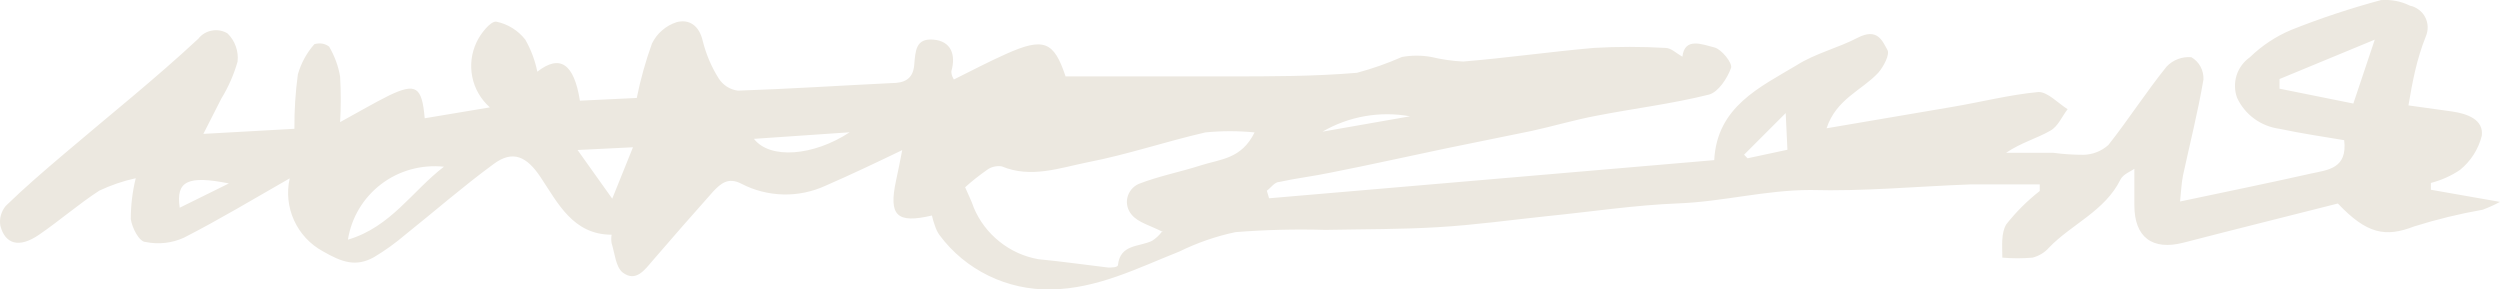
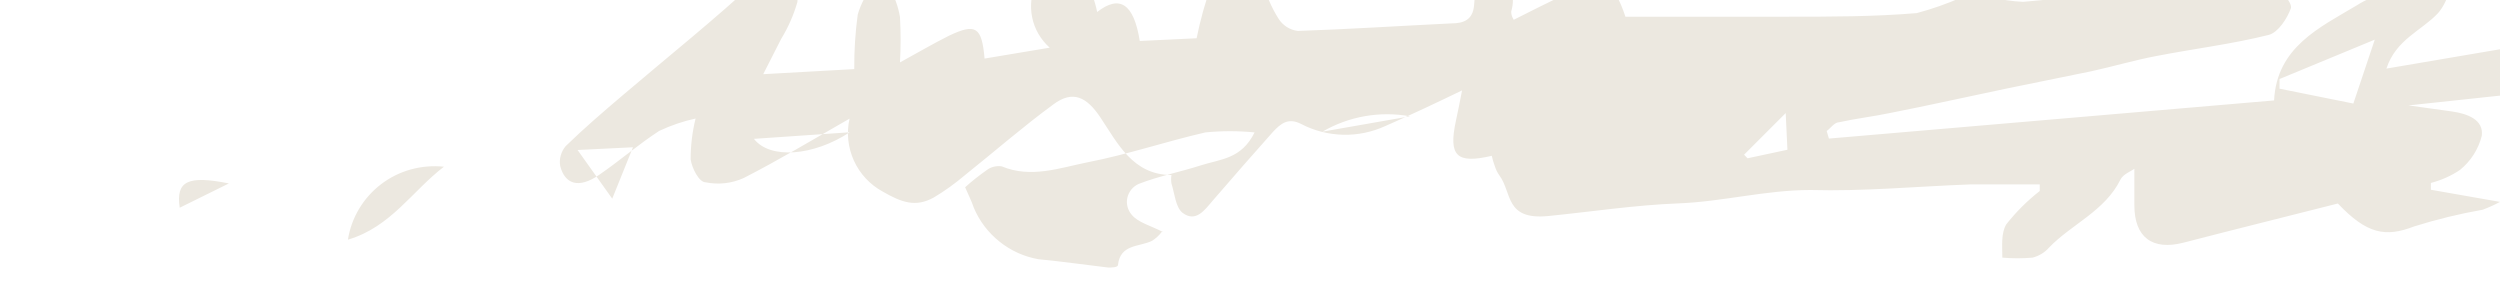
<svg xmlns="http://www.w3.org/2000/svg" id="uuid-4e8e8aa0-dbae-44c4-a1b6-0cf1e96682e4" viewBox="0 0 201.84 23.37">
  <g id="uuid-52b06ec9-99e0-42fb-8334-ec13ad7f9441">
-     <path d="M194.45,8.51l3.52,.49c1.23,.18,2.56,.65,2.4,1.96-.27,1.08-.88,2.04-1.75,2.75-.72,.49-1.52,.84-2.36,1.06v.55l5.58,.98c-.45,.24-.91,.45-1.39,.63-1.88,.33-3.73,.78-5.54,1.35-2.32,.9-3.83,.61-6.16-1.85-4.09,1.04-8.29,2.08-12.46,3.16-2.52,.65-3.97-.43-3.97-3.02v-2.94c-.28,.2-.91,.43-1.13,.88-1.25,2.53-3.97,3.61-5.76,5.48-.35,.4-.82,.68-1.33,.81-.81,.07-1.63,.07-2.44,0,0-.9-.12-1.96,.32-2.69,.79-1,1.69-1.9,2.7-2.69v-.53h-5.64c-4.29,.16-8.58,.57-12.87,.45-3.62,0-7.07,.94-10.65,1.08s-6.99,.67-10.51,1.02c-2.96,.31-5.96,.73-8.9,.9-2.94,.18-5.96,.16-9.1,.22-2.42-.07-4.84-.01-7.25,.18-1.58,.33-3.1,.86-4.55,1.57-3.36,1.33-6.6,3-10.37,3.06-1.74,.03-3.47-.35-5.03-1.11s-2.92-1.88-3.95-3.27c-.17-.23-.29-.49-.38-.77-.1-.27-.18-.54-.24-.82-2.86,.67-3.5,0-2.9-2.81,.18-.82,.34-1.63,.5-2.47-1.99,.96-4.09,1.96-6.18,2.87-1.07,.49-2.24,.74-3.42,.71-1.18-.03-2.34-.32-3.39-.87-1.07-.55-1.67,0-2.27,.63-1.63,1.83-3.26,3.69-4.87,5.56-.66,.77-1.37,1.79-2.44,.98-.56-.45-.63-1.53-.89-2.36-.04-.23-.04-.46,0-.69-3.12,0-4.35-2.57-5.74-4.65-1.09-1.63-2.21-2.24-3.81-1.04-2.44,1.79-4.73,3.79-7.11,5.69-.79,.67-1.63,1.28-2.52,1.81-1.47,.82-2.6,.41-4.13-.47-1.03-.56-1.85-1.44-2.33-2.5-.48-1.06-.61-2.25-.35-3.39-2.96,1.69-5.7,3.34-8.54,4.79-.96,.44-2.04,.56-3.08,.35-.54,0-1.11-1.16-1.21-1.85,0-1.11,.13-2.22,.4-3.3-1.02,.22-2,.56-2.94,1-1.69,1.1-3.2,2.42-4.85,3.55-1.65,1.14-2.76,.75-3.14-.71-.05-.28-.04-.57,.04-.85,.08-.28,.21-.54,.4-.76,1.49-1.45,3.1-2.83,4.69-4.18,3.64-3.1,7.37-6.07,10.85-9.31,.27-.35,.66-.58,1.1-.66s.89,0,1.26,.23c.3,.29,.53,.65,.67,1.05,.14,.39,.19,.81,.14,1.23-.3,1.05-.74,2.05-1.31,2.98-.46,.92-.93,1.83-1.45,2.85l7.35-.41c-.01-1.47,.08-2.94,.28-4.4,.26-.9,.71-1.73,1.33-2.43,.2-.06,.41-.08,.62-.05,.21,.03,.4,.12,.57,.24,.44,.75,.75,1.58,.89,2.43,.07,1.22,.07,2.45,0,3.67,1.47-.8,2.7-1.53,3.97-2.16,2.15-1.02,2.64-.71,2.86,1.85l5.26-.88c-.73-.65-1.23-1.51-1.42-2.46s-.07-1.93,.35-2.81c.32-.69,1.13-1.71,1.59-1.65,.93,.19,1.76,.71,2.34,1.45,.46,.81,.79,1.68,.97,2.59,1.81-1.41,2.96-.69,3.44,2.34l4.59-.22c.3-1.49,.71-2.96,1.23-4.4,.2-.4,.47-.77,.82-1.06,.34-.3,.74-.52,1.17-.66,1.03-.27,1.83,.29,2.11,1.53,.27,1.07,.7,2.09,1.29,3.02,.17,.27,.4,.49,.66,.66,.27,.17,.57,.28,.89,.32,4.13-.14,8.26-.41,12.4-.61,.99,0,1.73-.29,1.83-1.45,.1-1.16,.12-2.18,1.55-2.06,1.43,.12,1.83,1.22,1.45,2.55,0,.14,0,.33,.2,.67,1.43-.71,2.8-1.43,4.21-2.06,3.06-1.37,3.87-1.02,4.81,1.81h13.07c3.5,0,6.99,0,10.45-.29,1.24-.33,2.46-.76,3.64-1.28,.78-.14,1.58-.14,2.36,0,.85,.2,1.71,.33,2.58,.37,3.52-.29,7.01-.79,10.55-1.1,1.92-.11,3.86-.11,5.78,0,.46,0,.87,.43,1.37,.71,.18-1.61,1.63-.98,2.58-.75,.58,.14,1.47,1.26,1.35,1.65-.3,.84-1.03,1.96-1.79,2.16-3,.75-6.08,1.12-9.1,1.71-1.75,.33-3.46,.84-5.2,1.22l-6.91,1.41c-3.12,.65-6.22,1.35-9.34,1.96-1.37,.29-2.78,.45-4.13,.75-.38,0-.68,.47-1.01,.71l.18,.61,35.94-3.08c.22-4.32,3.7-5.89,6.65-7.66,1.51-.96,3.34-1.39,4.93-2.22,1.59-.82,1.99,.24,2.4,.98,.22,.35-.3,1.35-.74,1.85-1.31,1.41-3.4,2.12-4.17,4.48l10.05-1.71c2.36-.39,4.69-1,7.07-1.22,.74,0,1.57,.9,2.34,1.39-.46,.59-.77,1.39-1.39,1.73-1.09,.63-2.36,.96-3.58,1.79h3.83c.81,.11,1.63,.16,2.44,.16,.74-.02,1.44-.3,1.99-.79,1.63-2.06,3.06-4.3,4.71-6.34,.25-.26,.56-.47,.91-.6,.34-.13,.71-.18,1.08-.15,.31,.18,.57,.44,.74,.76,.17,.31,.25,.67,.24,1.03-.44,2.59-1.09,5.16-1.65,7.74-.14,.69-.16,1.41-.24,2.12,3.73-.79,7.17-1.49,10.59-2.26,1.33-.29,2.94-.39,2.66-2.69-1.73-.29-3.5-.55-5.23-.92-.74-.1-1.44-.38-2.04-.82s-1.07-1.02-1.38-1.69c-.21-.58-.22-1.21-.04-1.8,.19-.59,.56-1.1,1.07-1.46,.97-.94,2.11-1.7,3.36-2.22,2.36-.94,4.78-1.74,7.23-2.4,.81-.06,1.62,.09,2.34,.45,.26,.05,.51,.17,.72,.33s.39,.36,.51,.6c.12,.23,.19,.49,.2,.76,.01,.26-.04,.53-.14,.77-.77,1.92-1.09,3.71-1.41,5.58h0Zm-100.56,10.22c-.97-.51-1.99-.75-2.52-1.39-.16-.19-.28-.41-.34-.65s-.07-.49-.01-.73c.05-.24,.17-.47,.32-.66,.16-.19,.36-.35,.59-.45,1.61-.63,3.34-.96,4.99-1.49s3.3-.51,4.37-2.67c-1.32-.13-2.65-.13-3.97,0-3.18,.73-6.3,1.79-9.5,2.41-2.26,.45-4.57,1.32-6.95,.33-.21-.03-.42-.02-.63,.03-.21,.05-.4,.14-.57,.27-.61,.43-1.2,.89-1.75,1.39,.24,.57,.52,1.1,.7,1.65,.45,1.07,1.16,2.01,2.08,2.74,.91,.73,1.99,1.22,3.15,1.42,1.89,.18,3.75,.45,5.62,.67,.26,0,.77,0,.79-.2,.18-1.71,1.73-1.45,2.76-1.96,.29-.19,.56-.43,.77-.71h.1ZM184.04,6.37v.79l5.96,1.2c.58-1.73,1.07-3.18,1.73-5.16l-7.69,3.18h0ZM35.84,13.46c-1.81-.19-3.63,.31-5.07,1.41s-2.4,2.7-2.68,4.48c3.46-1.02,5.19-3.93,7.75-5.89Zm15.26-1.57l-4.47,.22,2.8,3.93,1.67-4.14h0Zm9.77-.68c1.29,1.67,4.81,1.39,7.73-.53l-7.73,.53Zm83.44,.88l-.14-2.96-3.36,3.36,.28,.29s3.22-.69,3.22-.69ZM18.48,14.81c-3.34-.67-4.29-.18-3.97,1.96l3.97-1.96Zm95.36-5.42c-2.43-.44-4.94,0-7.07,1.24l7.07-1.24Z" style="fill:#ece8e0;" />
+     <path d="M194.45,8.51l3.52,.49c1.23,.18,2.56,.65,2.4,1.96-.27,1.08-.88,2.04-1.75,2.75-.72,.49-1.52,.84-2.36,1.06v.55l5.58,.98c-.45,.24-.91,.45-1.39,.63-1.88,.33-3.73,.78-5.54,1.35-2.32,.9-3.83,.61-6.16-1.85-4.09,1.04-8.29,2.08-12.46,3.16-2.52,.65-3.97-.43-3.97-3.02v-2.94c-.28,.2-.91,.43-1.13,.88-1.25,2.53-3.97,3.61-5.76,5.48-.35,.4-.82,.68-1.33,.81-.81,.07-1.63,.07-2.44,0,0-.9-.12-1.96,.32-2.69,.79-1,1.69-1.9,2.7-2.69v-.53h-5.64c-4.29,.16-8.58,.57-12.87,.45-3.62,0-7.07,.94-10.65,1.08s-6.99,.67-10.51,1.02s-2.92-1.88-3.95-3.27c-.17-.23-.29-.49-.38-.77-.1-.27-.18-.54-.24-.82-2.86,.67-3.5,0-2.9-2.81,.18-.82,.34-1.63,.5-2.47-1.99,.96-4.09,1.96-6.18,2.87-1.07,.49-2.24,.74-3.42,.71-1.18-.03-2.34-.32-3.39-.87-1.07-.55-1.67,0-2.27,.63-1.63,1.83-3.26,3.69-4.87,5.56-.66,.77-1.37,1.79-2.44,.98-.56-.45-.63-1.53-.89-2.36-.04-.23-.04-.46,0-.69-3.12,0-4.35-2.57-5.74-4.65-1.09-1.63-2.21-2.24-3.81-1.04-2.44,1.79-4.73,3.79-7.11,5.69-.79,.67-1.63,1.28-2.52,1.81-1.47,.82-2.6,.41-4.13-.47-1.03-.56-1.85-1.44-2.33-2.5-.48-1.06-.61-2.25-.35-3.39-2.96,1.69-5.7,3.34-8.54,4.79-.96,.44-2.04,.56-3.08,.35-.54,0-1.11-1.16-1.21-1.85,0-1.11,.13-2.22,.4-3.3-1.02,.22-2,.56-2.94,1-1.69,1.1-3.2,2.42-4.85,3.55-1.65,1.14-2.76,.75-3.14-.71-.05-.28-.04-.57,.04-.85,.08-.28,.21-.54,.4-.76,1.49-1.45,3.1-2.83,4.69-4.18,3.64-3.1,7.37-6.07,10.85-9.31,.27-.35,.66-.58,1.1-.66s.89,0,1.26,.23c.3,.29,.53,.65,.67,1.05,.14,.39,.19,.81,.14,1.23-.3,1.05-.74,2.05-1.31,2.98-.46,.92-.93,1.83-1.45,2.85l7.35-.41c-.01-1.47,.08-2.94,.28-4.4,.26-.9,.71-1.73,1.33-2.43,.2-.06,.41-.08,.62-.05,.21,.03,.4,.12,.57,.24,.44,.75,.75,1.58,.89,2.43,.07,1.22,.07,2.45,0,3.67,1.47-.8,2.7-1.53,3.97-2.16,2.15-1.02,2.64-.71,2.86,1.85l5.26-.88c-.73-.65-1.23-1.51-1.42-2.46s-.07-1.93,.35-2.81c.32-.69,1.13-1.71,1.59-1.65,.93,.19,1.76,.71,2.34,1.45,.46,.81,.79,1.68,.97,2.59,1.81-1.41,2.96-.69,3.44,2.34l4.59-.22c.3-1.49,.71-2.96,1.23-4.4,.2-.4,.47-.77,.82-1.06,.34-.3,.74-.52,1.17-.66,1.03-.27,1.83,.29,2.11,1.53,.27,1.07,.7,2.09,1.29,3.02,.17,.27,.4,.49,.66,.66,.27,.17,.57,.28,.89,.32,4.13-.14,8.26-.41,12.4-.61,.99,0,1.73-.29,1.83-1.45,.1-1.16,.12-2.18,1.55-2.06,1.43,.12,1.83,1.22,1.45,2.55,0,.14,0,.33,.2,.67,1.43-.71,2.8-1.43,4.21-2.06,3.06-1.37,3.87-1.02,4.81,1.81h13.07c3.5,0,6.99,0,10.45-.29,1.24-.33,2.46-.76,3.64-1.28,.78-.14,1.58-.14,2.36,0,.85,.2,1.71,.33,2.58,.37,3.52-.29,7.01-.79,10.55-1.1,1.92-.11,3.86-.11,5.78,0,.46,0,.87,.43,1.37,.71,.18-1.61,1.63-.98,2.58-.75,.58,.14,1.47,1.26,1.35,1.65-.3,.84-1.03,1.96-1.79,2.16-3,.75-6.08,1.12-9.1,1.71-1.75,.33-3.46,.84-5.2,1.22l-6.91,1.41c-3.12,.65-6.22,1.35-9.34,1.96-1.37,.29-2.78,.45-4.13,.75-.38,0-.68,.47-1.01,.71l.18,.61,35.94-3.08c.22-4.32,3.7-5.89,6.65-7.66,1.51-.96,3.34-1.39,4.93-2.22,1.59-.82,1.99,.24,2.4,.98,.22,.35-.3,1.35-.74,1.85-1.31,1.41-3.4,2.12-4.17,4.48l10.05-1.71c2.36-.39,4.69-1,7.07-1.22,.74,0,1.57,.9,2.34,1.39-.46,.59-.77,1.39-1.39,1.73-1.09,.63-2.36,.96-3.58,1.79h3.83c.81,.11,1.63,.16,2.44,.16,.74-.02,1.44-.3,1.99-.79,1.63-2.06,3.06-4.3,4.71-6.34,.25-.26,.56-.47,.91-.6,.34-.13,.71-.18,1.08-.15,.31,.18,.57,.44,.74,.76,.17,.31,.25,.67,.24,1.03-.44,2.59-1.09,5.16-1.65,7.74-.14,.69-.16,1.41-.24,2.12,3.73-.79,7.17-1.49,10.59-2.26,1.33-.29,2.94-.39,2.66-2.69-1.73-.29-3.5-.55-5.23-.92-.74-.1-1.44-.38-2.04-.82s-1.07-1.02-1.38-1.69c-.21-.58-.22-1.21-.04-1.8,.19-.59,.56-1.1,1.07-1.46,.97-.94,2.11-1.7,3.36-2.22,2.36-.94,4.78-1.74,7.23-2.4,.81-.06,1.62,.09,2.34,.45,.26,.05,.51,.17,.72,.33s.39,.36,.51,.6c.12,.23,.19,.49,.2,.76,.01,.26-.04,.53-.14,.77-.77,1.92-1.09,3.71-1.41,5.58h0Zm-100.56,10.22c-.97-.51-1.99-.75-2.52-1.39-.16-.19-.28-.41-.34-.65s-.07-.49-.01-.73c.05-.24,.17-.47,.32-.66,.16-.19,.36-.35,.59-.45,1.61-.63,3.34-.96,4.99-1.49s3.3-.51,4.37-2.67c-1.32-.13-2.65-.13-3.97,0-3.18,.73-6.3,1.79-9.5,2.41-2.26,.45-4.57,1.32-6.95,.33-.21-.03-.42-.02-.63,.03-.21,.05-.4,.14-.57,.27-.61,.43-1.2,.89-1.75,1.39,.24,.57,.52,1.1,.7,1.65,.45,1.07,1.16,2.01,2.08,2.74,.91,.73,1.99,1.22,3.15,1.42,1.89,.18,3.75,.45,5.62,.67,.26,0,.77,0,.79-.2,.18-1.71,1.73-1.45,2.76-1.96,.29-.19,.56-.43,.77-.71h.1ZM184.04,6.37v.79l5.96,1.2c.58-1.73,1.07-3.18,1.73-5.16l-7.69,3.18h0ZM35.84,13.46c-1.81-.19-3.63,.31-5.07,1.41s-2.4,2.7-2.68,4.48c3.46-1.02,5.19-3.93,7.75-5.89Zm15.26-1.57l-4.47,.22,2.8,3.93,1.67-4.14h0Zm9.77-.68c1.29,1.67,4.81,1.39,7.73-.53l-7.73,.53Zm83.44,.88l-.14-2.96-3.36,3.36,.28,.29s3.22-.69,3.22-.69ZM18.48,14.81c-3.34-.67-4.29-.18-3.97,1.96l3.97-1.96Zm95.36-5.42c-2.43-.44-4.94,0-7.07,1.24l7.07-1.24Z" style="fill:#ece8e0;" />
  </g>
</svg>